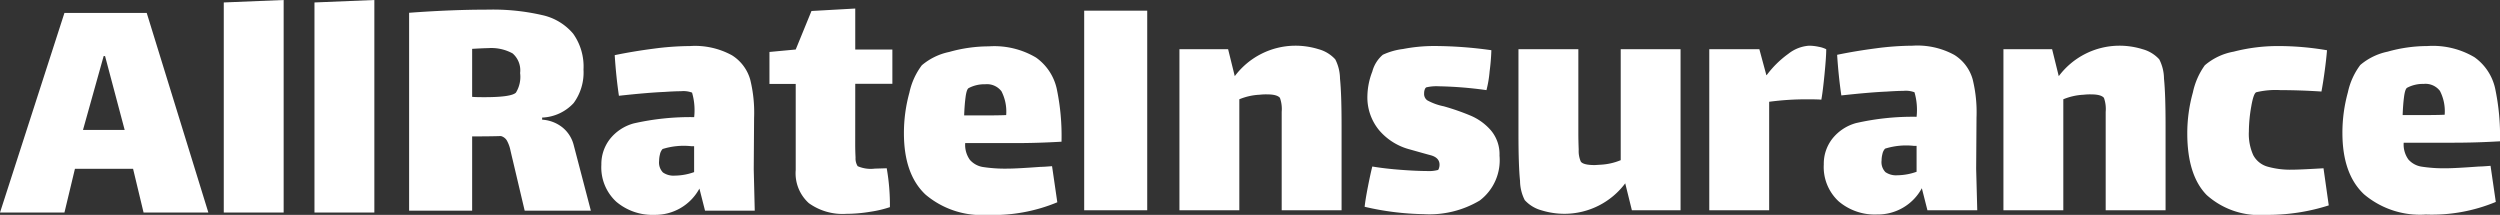
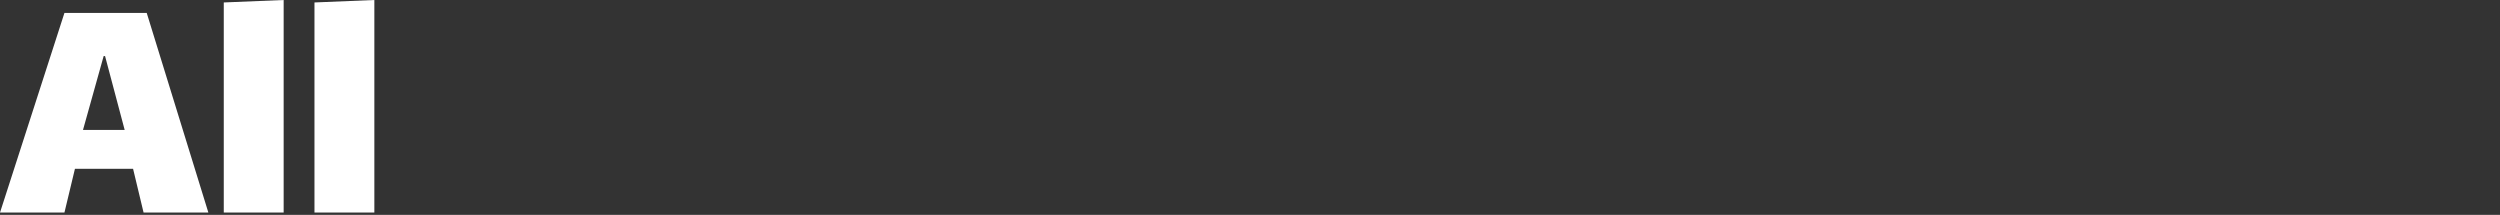
<svg xmlns="http://www.w3.org/2000/svg" width="228.448" height="19.632" viewBox="0 0 228.448 19.632">
  <rect x="0" y="0" width="228.448" height="19.632" fill="#333333" stroke="none" />
  <g id="Group_1380" data-name="Group 1380" transform="translate(4443 7496.216)">
    <path id="Path_2232" data-name="Path 2232" d="M12.16-4H6.848l-.96,4H0L5.888-18.24h7.52L19.04,0H13.12ZM9.472-14.3,7.584-7.552h3.808L9.6-14.3Zm10.976-4.9,5.472-.224V0H20.448Zm8.288,0,5.472-.224V0H28.736Z" transform="translate(-4443 -7476.792)" fill="#fff" />
-     <path id="Path_2233" data-name="Path 2233" d="M53.824,0H47.776L46.688-4.608q-.064-.256-.208-.88a3.115,3.115,0,0,0-.336-.928.9.9,0,0,0-.544-.4q-.9.032-2.624.032V0h-5.76V-18.08q3.872-.288,7.232-.288a19.976,19.976,0,0,1,4.928.5,5.117,5.117,0,0,1,2.832,1.7,5.171,5.171,0,0,1,.944,3.28,4.72,4.72,0,0,1-.9,3.056,4.13,4.13,0,0,1-2.88,1.328v.192a3.292,3.292,0,0,1,1.872.72,3.018,3.018,0,0,1,1.008,1.584ZM42.976-10.4q.288.032,1.12.032,2.464,0,2.88-.416a2.75,2.75,0,0,0,.384-1.792,2.043,2.043,0,0,0-.688-1.792,4.051,4.051,0,0,0-2.256-.48q-.352,0-1.44.064ZM64.256,0l-.512-2.016a4.577,4.577,0,0,1-4.1,2.4,5.1,5.1,0,0,1-3.5-1.2,4.265,4.265,0,0,1-1.36-3.376,3.721,3.721,0,0,1,.784-2.352,4.179,4.179,0,0,1,2.16-1.424,23.311,23.311,0,0,1,5.536-.576,5.74,5.74,0,0,0-.192-2.24,2.246,2.246,0,0,0-1.024-.128q-.544,0-1.5.064-1.536.064-4.16.352-.256-1.728-.384-3.712,1.7-.352,3.552-.592a26.22,26.22,0,0,1,3.328-.24,7.018,7.018,0,0,1,3.84.848,3.859,3.859,0,0,1,1.664,2.224,12.538,12.538,0,0,1,.352,3.488l-.032,4.7L68.8,0ZM61.5-3.2a5.4,5.4,0,0,0,1.76-.32V-5.888h-.256a6.463,6.463,0,0,0-2.624.256,1.014,1.014,0,0,0-.24.48,2.509,2.509,0,0,0-.08.608,1.309,1.309,0,0,0,.352,1.056A1.7,1.7,0,0,0,61.5-3.2Zm16.48-2.848q0,.576.032,1.2a1.327,1.327,0,0,0,.192.784,2.978,2.978,0,0,0,1.568.224l1.088-.032A19.448,19.448,0,0,1,81.152-.32,10.265,10.265,0,0,1,79.376.1a13.727,13.727,0,0,1-2.224.192,5.273,5.273,0,0,1-3.408-.976,3.669,3.669,0,0,1-1.2-3.024v-7.872h-2.4V-14.5l2.4-.224,1.44-3.52,4-.224v3.744h3.392v3.136H77.984ZM91.936-3.84q.8,0,2.976-.16.288,0,1.056-.064l.48,3.3a15.2,15.2,0,0,1-6.4,1.152A7.923,7.923,0,0,1,84.4-1.472q-1.968-1.856-1.968-5.6a13.851,13.851,0,0,1,.5-3.712,6.354,6.354,0,0,1,1.136-2.5,5.615,5.615,0,0,1,2.5-1.216,13.333,13.333,0,0,1,3.616-.512,7.462,7.462,0,0,1,4.32,1.024,4.753,4.753,0,0,1,1.888,2.832A20.942,20.942,0,0,1,96.832-6.3q-2.176.128-4.256.128H88.032a2.335,2.335,0,0,0,.432,1.536,2.014,2.014,0,0,0,1.232.656A13.391,13.391,0,0,0,91.936-3.84ZM88.352-11.2q-.192.1-.288.832T87.936-8.7H89.6q1.5,0,2.176-.032a4.061,4.061,0,0,0-.432-2.176,1.663,1.663,0,0,0-1.488-.64A3.073,3.073,0,0,0,88.352-11.2Z" transform="translate(-4442.832 -7476.968)" fill="#fff" />
-     <path id="Path_2234" data-name="Path 2234" d="M99.072-18.24h5.76V0h-5.76Zm22.944,4.448a3.937,3.937,0,0,1,.432,1.76q.144,1.408.144,4.288V0H117.12V-8.992a3.042,3.042,0,0,0-.16-1.28q-.256-.32-1.184-.32a5.171,5.171,0,0,0-.672.032,5.524,5.524,0,0,0-1.856.416V0h-5.472V-14.72h4.448l.608,2.464a6.938,6.938,0,0,1,5.5-2.784,7.1,7.1,0,0,1,2.16.32A3.19,3.19,0,0,1,122.016-13.792Zm15.008,8.8a4.619,4.619,0,0,1-1.808,4.1A8.978,8.978,0,0,1,130.08.352,25.268,25.268,0,0,1,124.7-.32q.064-.64.3-1.84t.4-1.84q1.152.192,2.56.3t2.4.112a3.269,3.269,0,0,0,1.056-.1.546.546,0,0,0,.08-.176.955.955,0,0,0,.048-.3q0-.64-.8-.864-.256-.064-1.952-.544a5.5,5.5,0,0,1-2.768-1.744,4.7,4.7,0,0,1-1.072-3.152,6.453,6.453,0,0,1,.448-2.208,3.047,3.047,0,0,1,.96-1.536,6.147,6.147,0,0,1,1.856-.528,15.043,15.043,0,0,1,2.72-.272,37.746,37.746,0,0,1,5.344.384,19.065,19.065,0,0,1-.16,1.936,10.206,10.206,0,0,1-.288,1.712,35.8,35.8,0,0,0-4.384-.352,4,4,0,0,0-1.12.1.353.353,0,0,0-.128.176.911.911,0,0,0-.064.368.712.712,0,0,0,.288.64,5.254,5.254,0,0,0,1.5.544,21.228,21.228,0,0,1,2.48.864A5.071,5.071,0,0,1,136.24-7.3,3.371,3.371,0,0,1,137.024-4.992Zm16.544-9.728V0H149.12l-.608-2.464a6.938,6.938,0,0,1-5.5,2.784,7.1,7.1,0,0,1-2.16-.32,3.19,3.19,0,0,1-1.52-.928,3.937,3.937,0,0,1-.432-1.76q-.144-1.408-.144-4.288V-14.72h5.472v7.68q0,.64.032,1.5a2.412,2.412,0,0,0,.192,1.088q.224.32,1.28.32l.512-.032a5.524,5.524,0,0,0,1.856-.416V-14.72Zm11.744-.32a4.349,4.349,0,0,1,.88.1,2.456,2.456,0,0,1,.688.224q0,.7-.16,2.32t-.288,2.288q-.32-.032-1.184-.032a25.574,25.574,0,0,0-3.584.224V0h-5.472V-14.72h4.576l.64,2.368h.032a9,9,0,0,1,1.984-1.952A3.428,3.428,0,0,1,165.312-15.04ZM176.128,0l-.512-2.016a4.577,4.577,0,0,1-4.1,2.4,5.1,5.1,0,0,1-3.5-1.2,4.265,4.265,0,0,1-1.36-3.376,3.721,3.721,0,0,1,.784-2.352,4.179,4.179,0,0,1,2.16-1.424,23.311,23.311,0,0,1,5.536-.576,5.74,5.74,0,0,0-.192-2.24,2.246,2.246,0,0,0-1.024-.128q-.544,0-1.5.064-1.536.064-4.16.352-.256-1.728-.384-3.712,1.7-.352,3.552-.592a26.219,26.219,0,0,1,3.328-.24,7.018,7.018,0,0,1,3.84.848,3.859,3.859,0,0,1,1.664,2.224,12.538,12.538,0,0,1,.352,3.488l-.032,4.7.1,3.776Zm-2.752-3.2a5.4,5.4,0,0,0,1.76-.32V-5.888h-.256a6.463,6.463,0,0,0-2.624.256,1.014,1.014,0,0,0-.24.48,2.509,2.509,0,0,0-.08.608,1.309,1.309,0,0,0,.352,1.056A1.7,1.7,0,0,0,173.376-3.2Zm23.936-10.592a3.937,3.937,0,0,1,.432,1.76q.144,1.408.144,4.288V0h-5.472V-8.992a3.041,3.041,0,0,0-.16-1.28q-.256-.32-1.184-.32a5.171,5.171,0,0,0-.672.032,5.524,5.524,0,0,0-1.856.416V0h-5.472V-14.72h4.448l.608,2.464a6.938,6.938,0,0,1,5.5-2.784,7.1,7.1,0,0,1,2.16.32A3.19,3.19,0,0,1,197.312-13.792ZM212.8-.448a18.248,18.248,0,0,1-5.792.864,7.205,7.205,0,0,1-5.36-1.808Q199.872-3.2,199.872-7.04a13.845,13.845,0,0,1,.512-3.728,6.589,6.589,0,0,1,1.088-2.48,5.546,5.546,0,0,1,2.64-1.248,16.139,16.139,0,0,1,4.08-.512,26.285,26.285,0,0,1,4.448.384q-.064.8-.208,1.872t-.3,1.9q-1.984-.128-3.744-.128a7.619,7.619,0,0,0-2.208.192q-.256.1-.464,1.312A13.52,13.52,0,0,0,205.5-7.2a4.692,4.692,0,0,0,.4,2.16A2.132,2.132,0,0,0,207.168-4a7.624,7.624,0,0,0,2.336.288q.64,0,2.816-.128ZM223.552-3.84q.8,0,2.976-.16.288,0,1.056-.064l.48,3.3a15.2,15.2,0,0,1-6.4,1.152,7.923,7.923,0,0,1-5.648-1.856q-1.968-1.856-1.968-5.6a13.851,13.851,0,0,1,.5-3.712,6.355,6.355,0,0,1,1.136-2.5,5.615,5.615,0,0,1,2.5-1.216,13.333,13.333,0,0,1,3.616-.512,7.462,7.462,0,0,1,4.32,1.024A4.753,4.753,0,0,1,228-11.152a20.943,20.943,0,0,1,.448,4.848q-2.176.128-4.256.128h-4.544a2.335,2.335,0,0,0,.432,1.536,2.014,2.014,0,0,0,1.232.656A13.391,13.391,0,0,0,223.552-3.84Zm-3.584-7.36q-.192.1-.288.832T219.552-8.7h1.664q1.5,0,2.176-.032a4.061,4.061,0,0,0-.432-2.176,1.663,1.663,0,0,0-1.488-.64A3.073,3.073,0,0,0,219.968-11.2Z" transform="translate(-4443 -7477)" fill="#fff" />
  </g>
</svg>